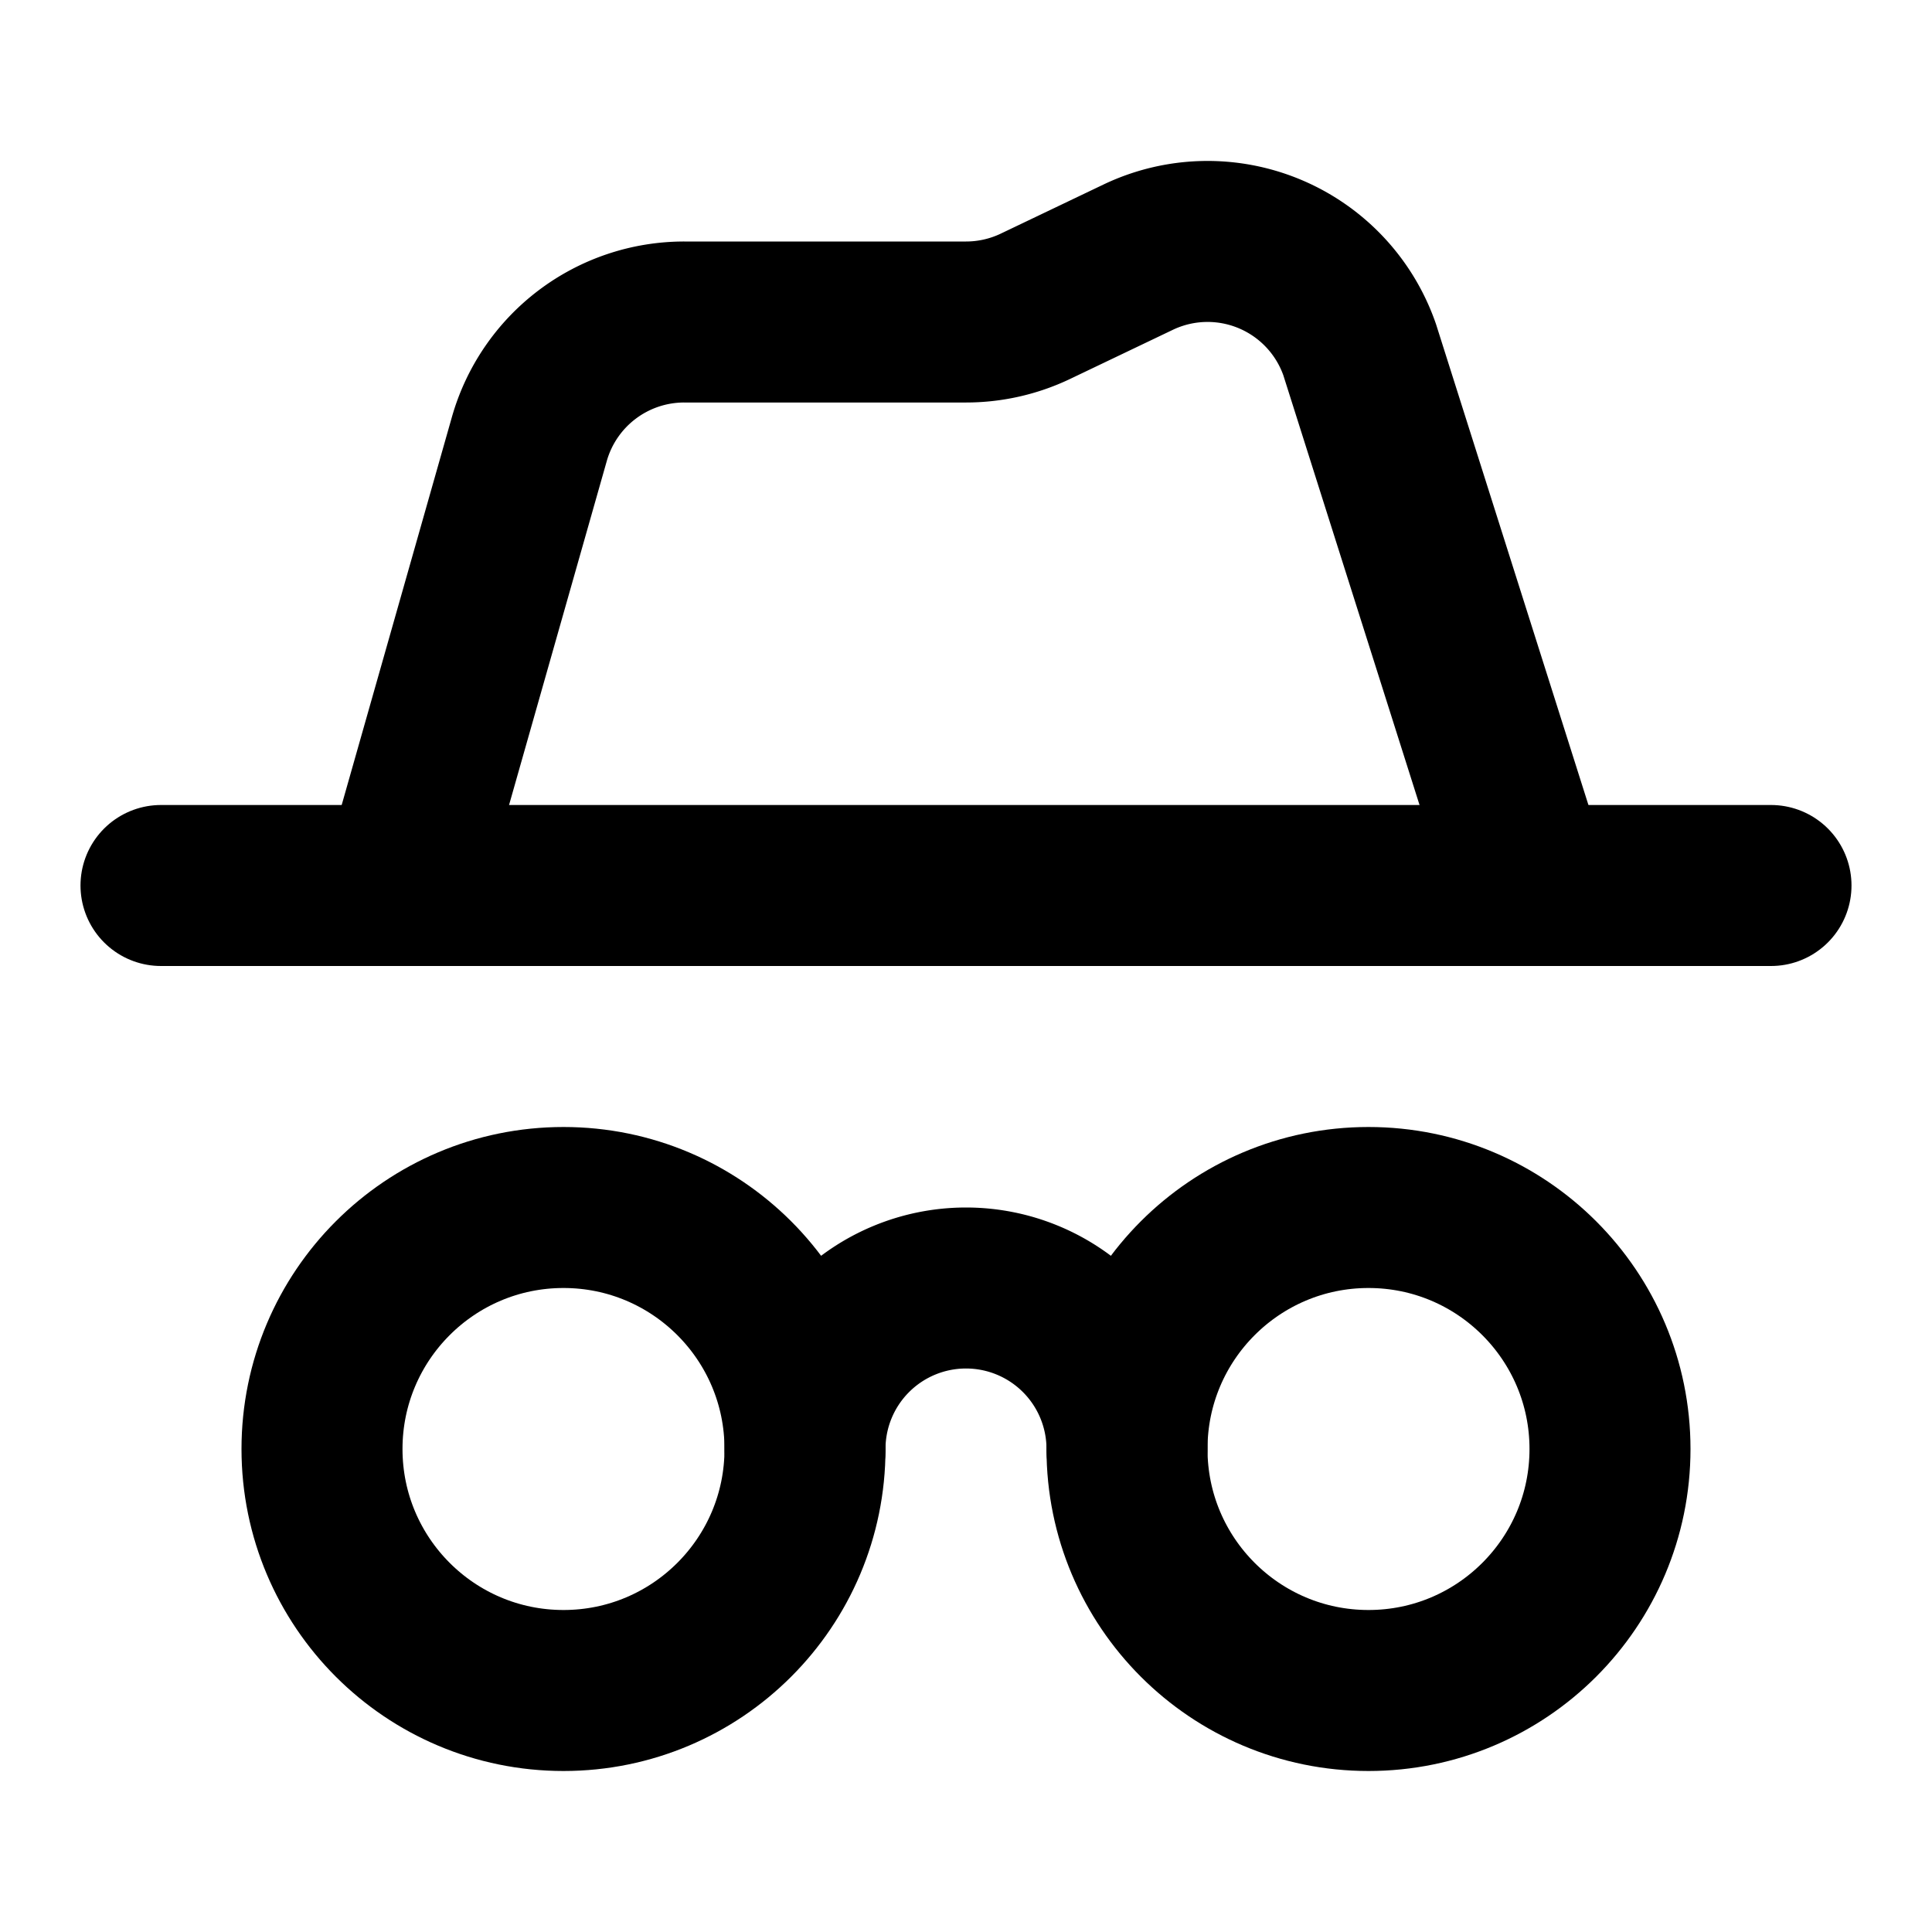
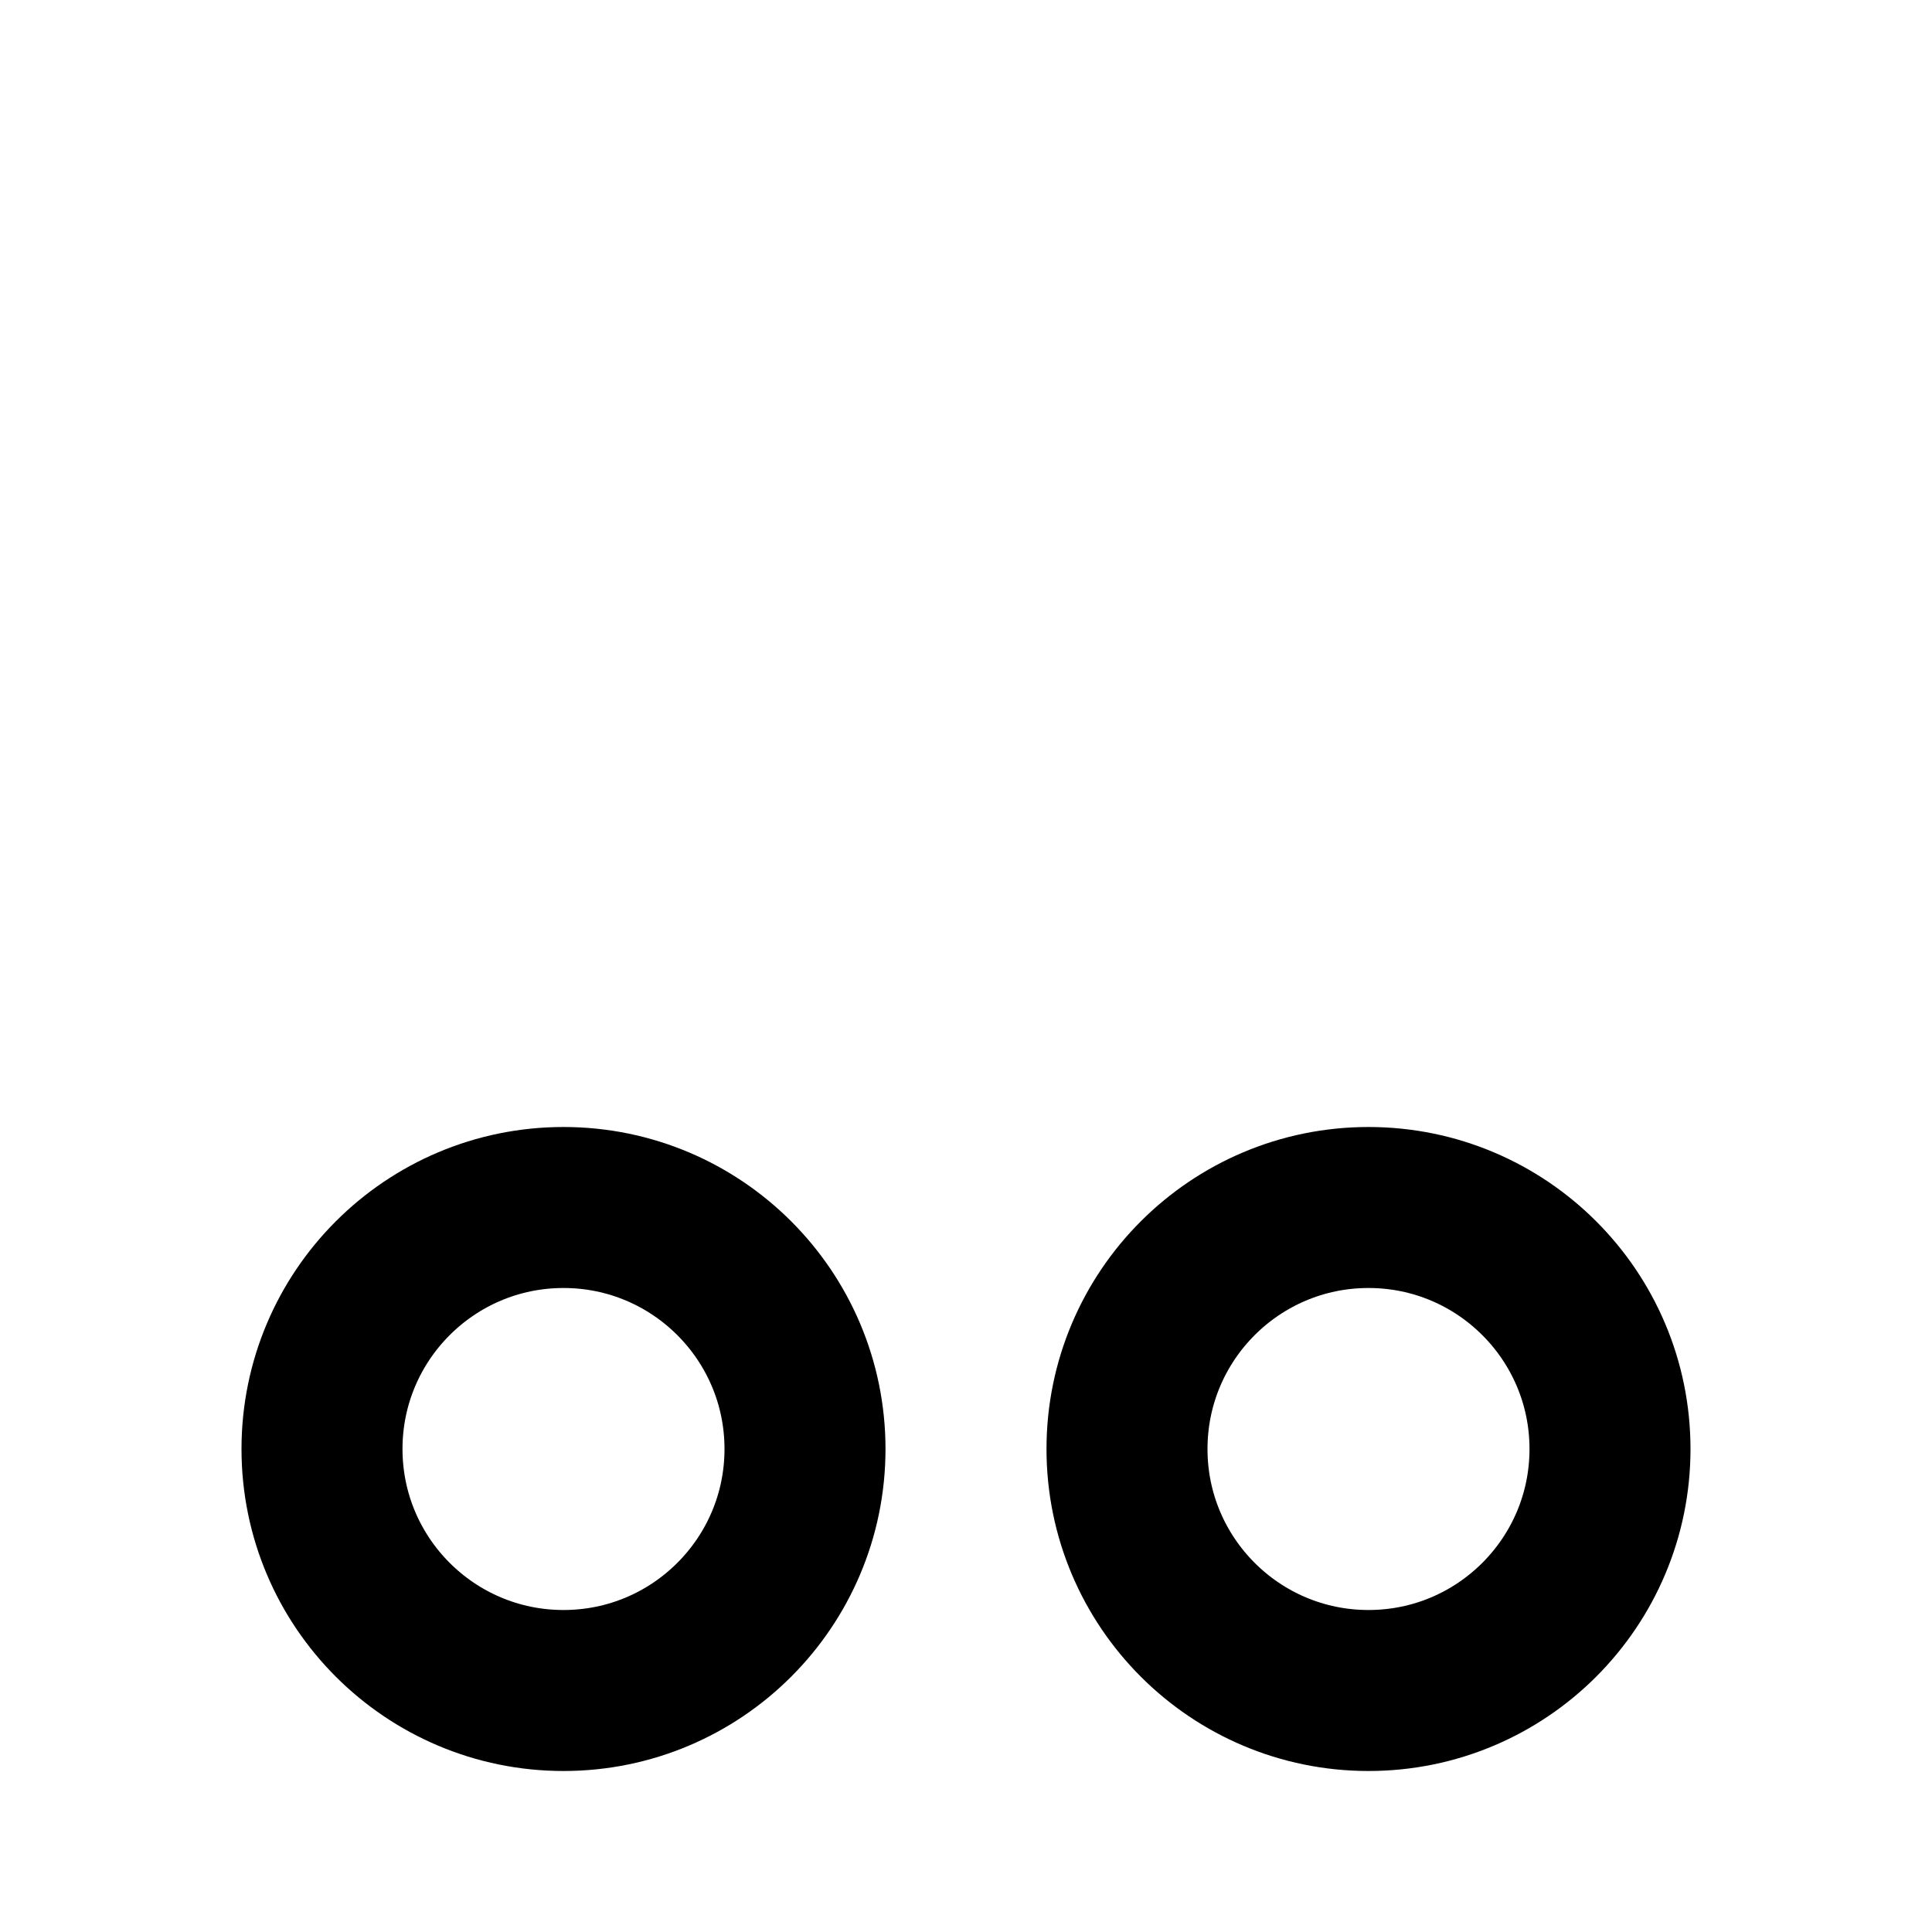
<svg xmlns="http://www.w3.org/2000/svg" width="24" height="24" viewBox="0 0 24 24" fill="none" stroke="currentColor" stroke-width="2" stroke-linecap="round" stroke-linejoin="round">
-   <path vector-effect="non-scaling-stroke" d="M14 18a2 2 0 0 0-4 0" />
-   <path vector-effect="non-scaling-stroke" d="m19 11-2.11-6.657a2 2 0 0 0-2.752-1.148l-1.276.61A2 2 0 0 1 12 4H8.5a2 2 0 0 0-1.925 1.456L5 11" />
-   <path vector-effect="non-scaling-stroke" d="M2 11h20" />
  <circle vector-effect="non-scaling-stroke" cx="17" cy="18" r="3" />
  <circle vector-effect="non-scaling-stroke" cx="7" cy="18" r="3" />
</svg>